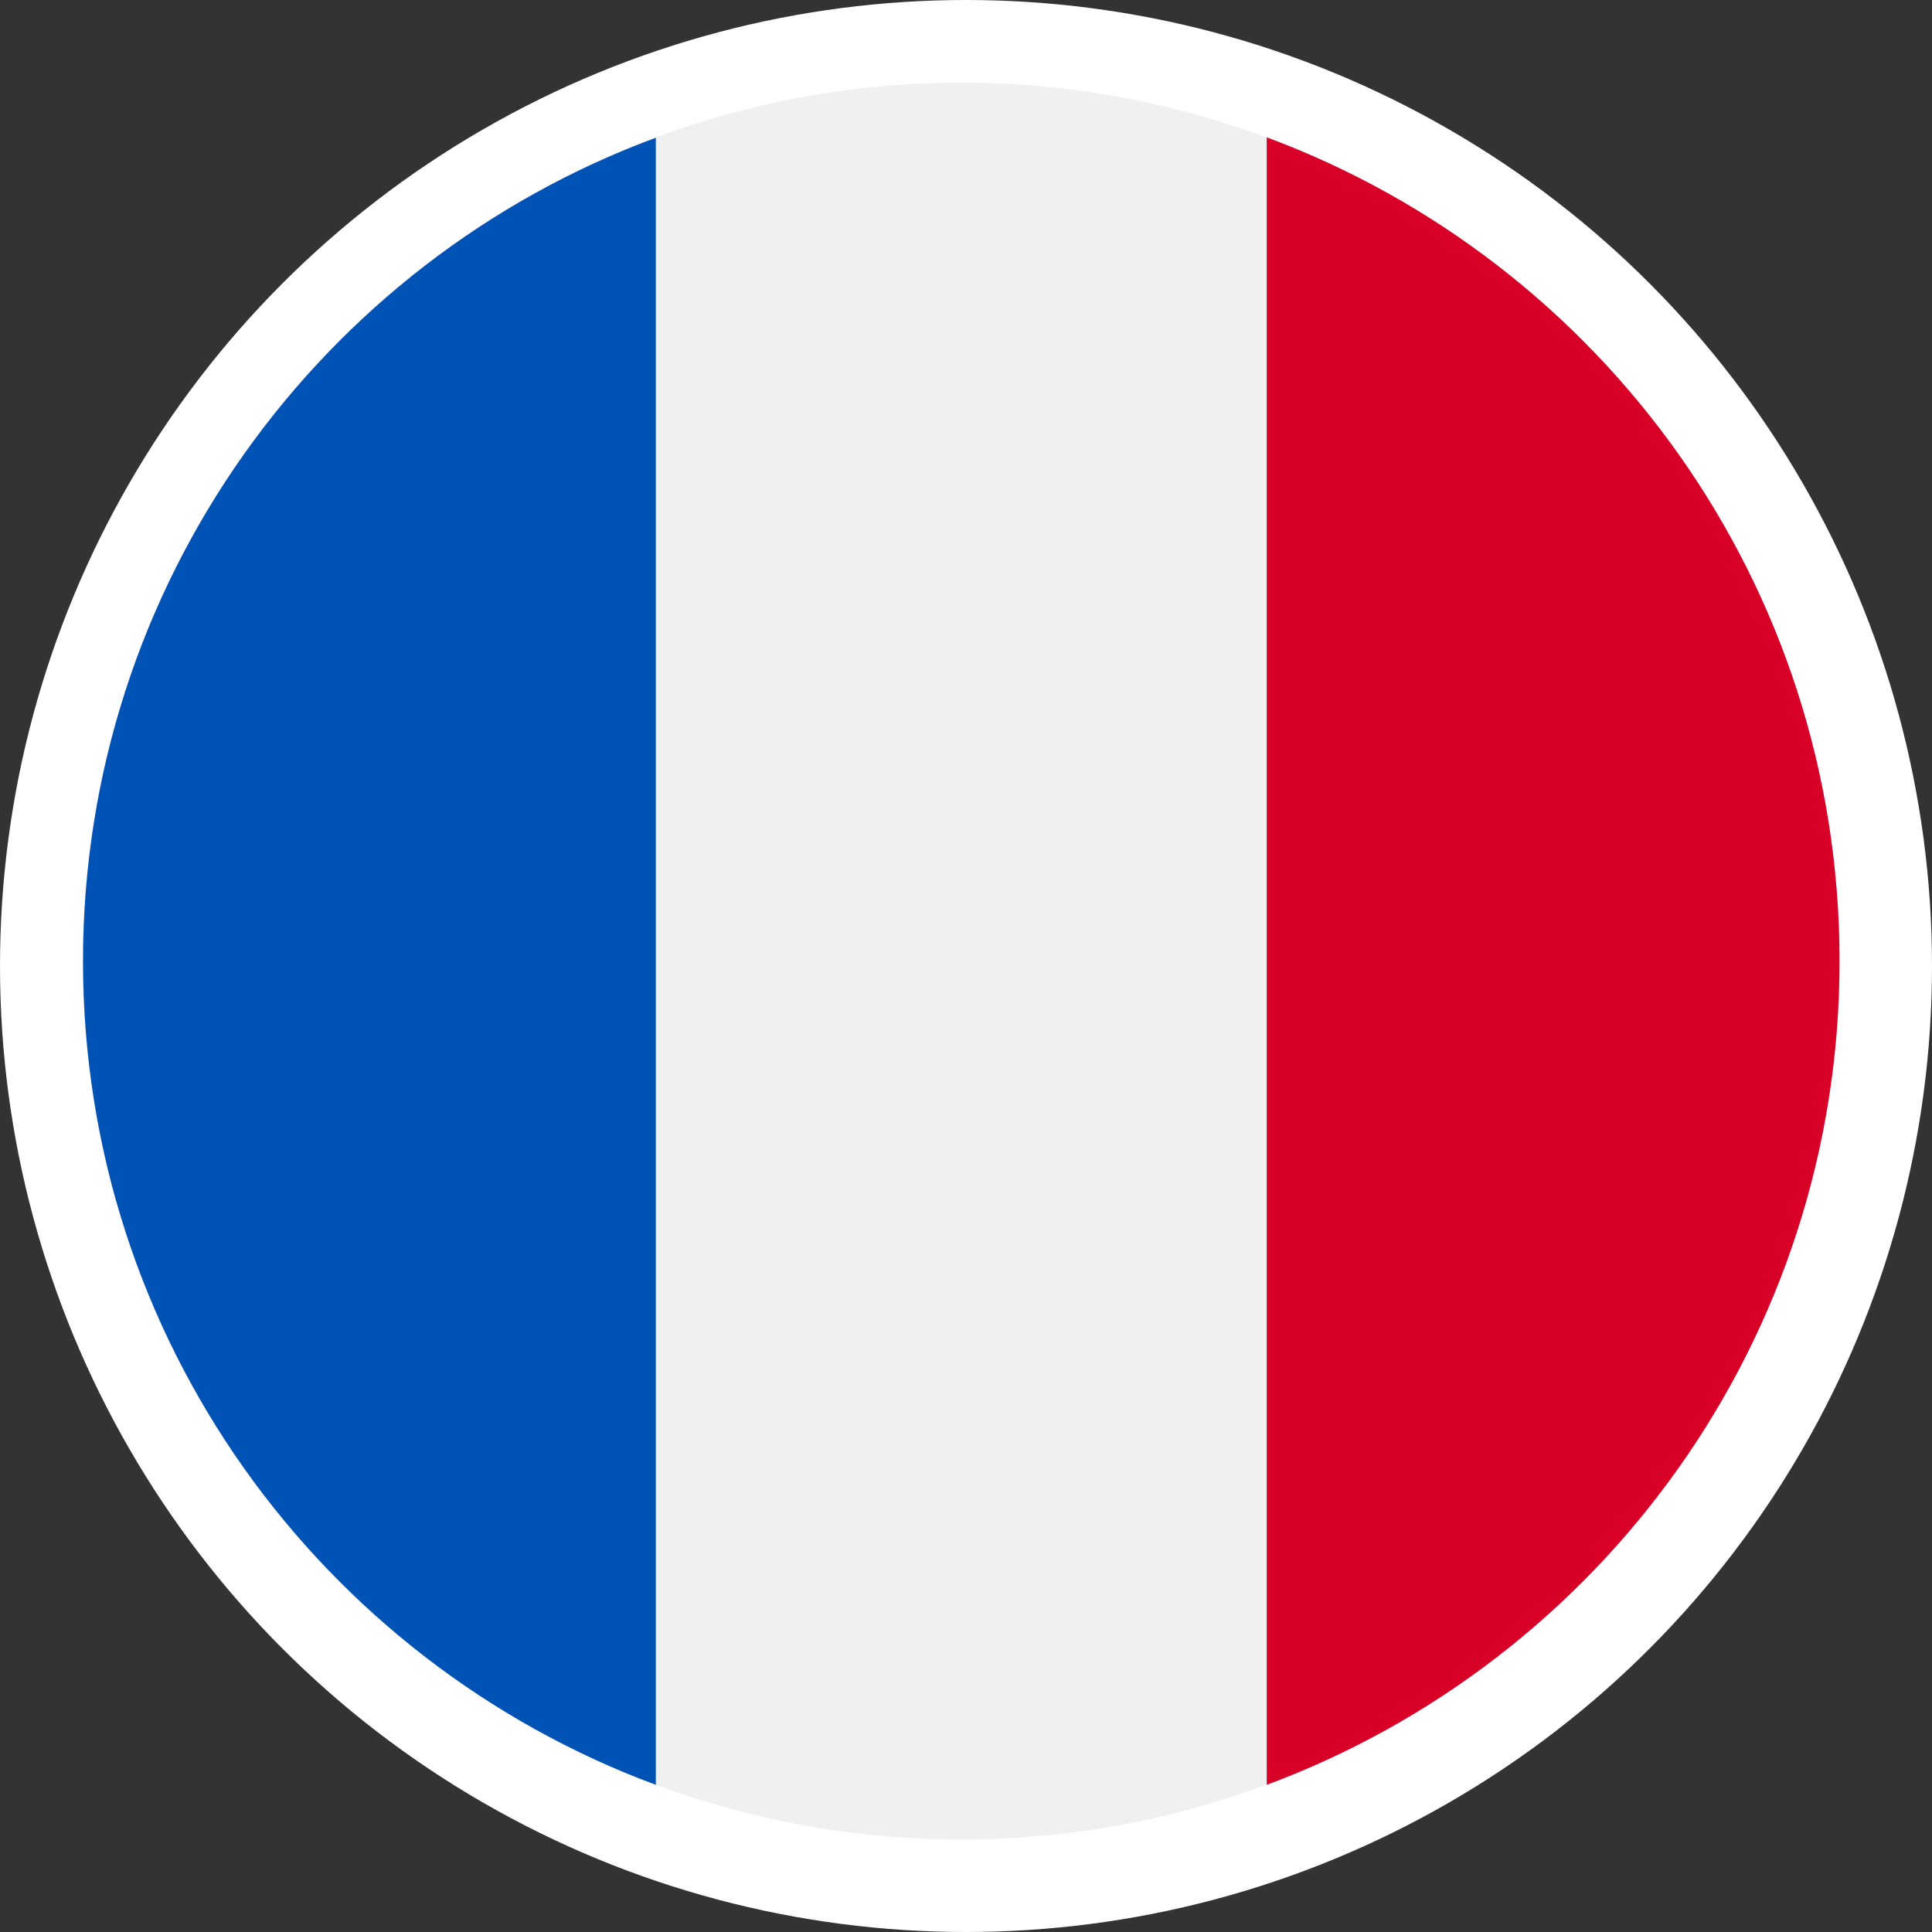
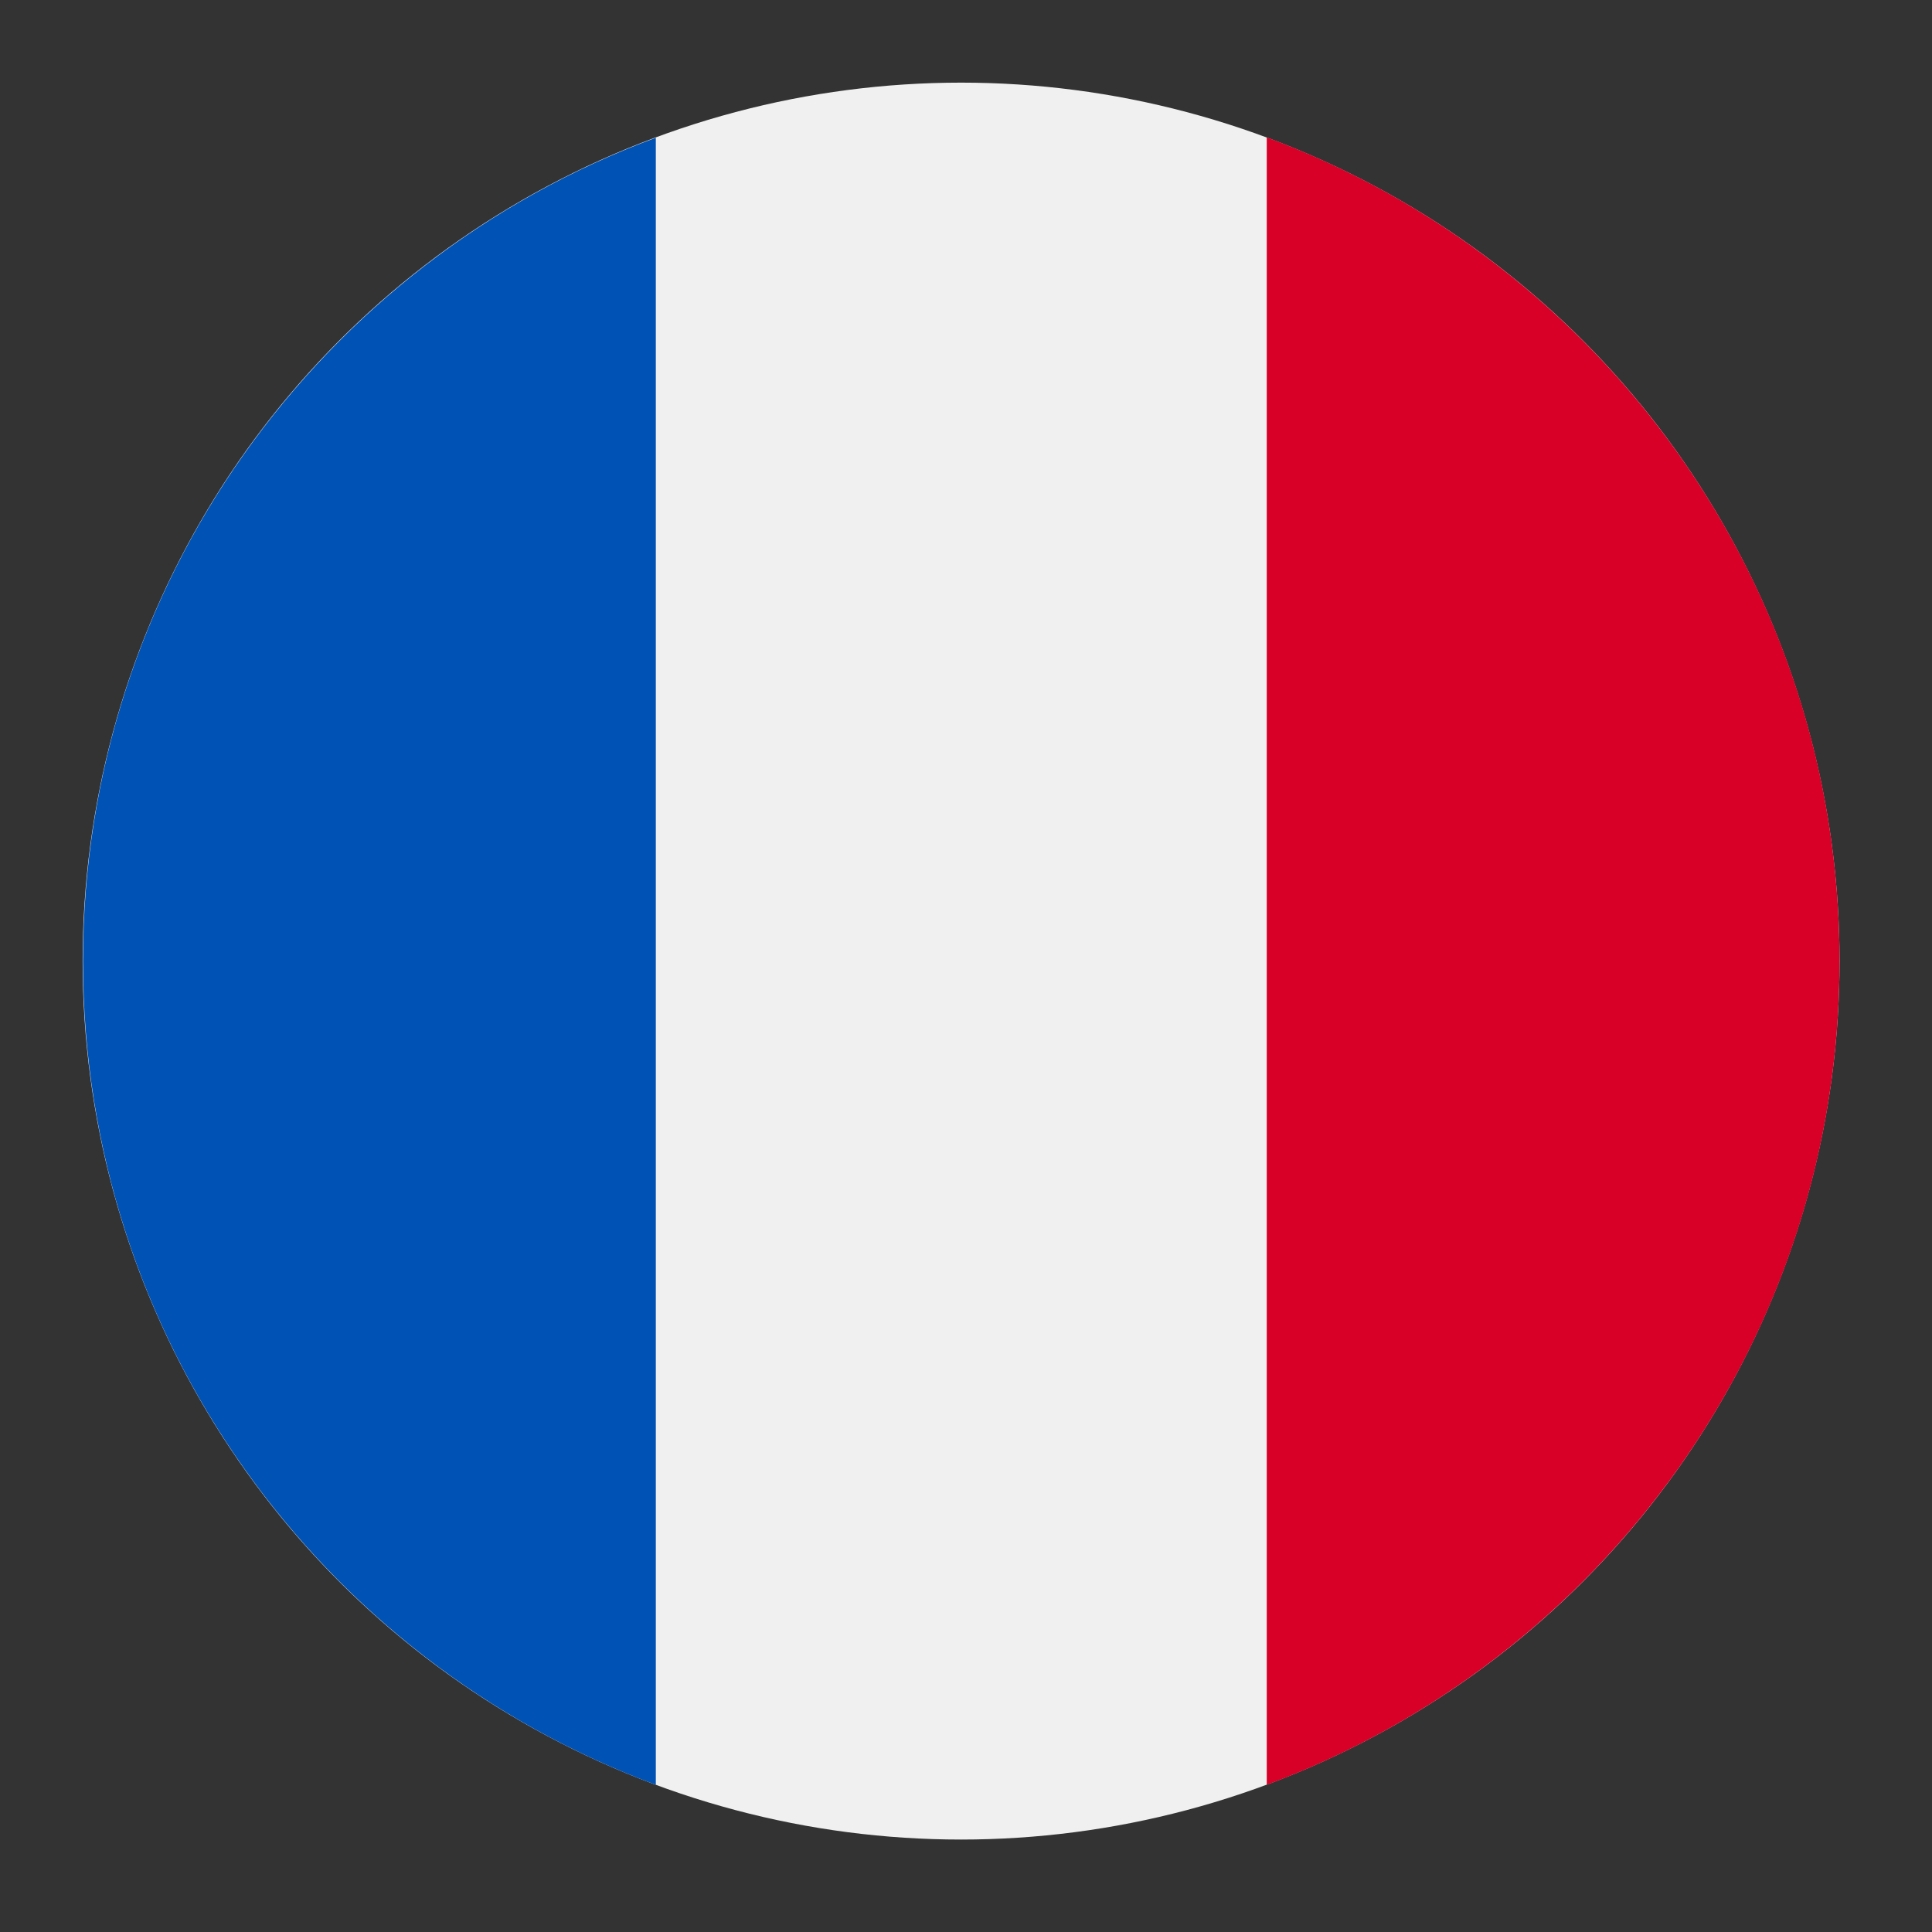
<svg xmlns="http://www.w3.org/2000/svg" version="1.0" id="Layer_1" x="0px" y="0px" viewBox="0 0 512 512" enable-background="new 0 0 512 512" xml:space="preserve">
  <rect x="0" y="0" width="512" height="512" fill="#333333" stroke="none" />
-   <circle fill="#FFFFFF" cx="256" cy="256" r="256" />
  <circle fill="#F0F0F0" cx="254.7" cy="254.7" r="232.8" />
  <path fill="#D80027" d="M487.5,254.7c0-100.1-63.2-185.4-151.8-218.3V473C424.3,440.1,487.5,354.8,487.5,254.7z" />
  <path fill="#0052B4" d="M22,254.7C22,354.8,85.1,440.1,173.8,473V36.5C85.1,69.3,22,154.7,22,254.7z" />
</svg>